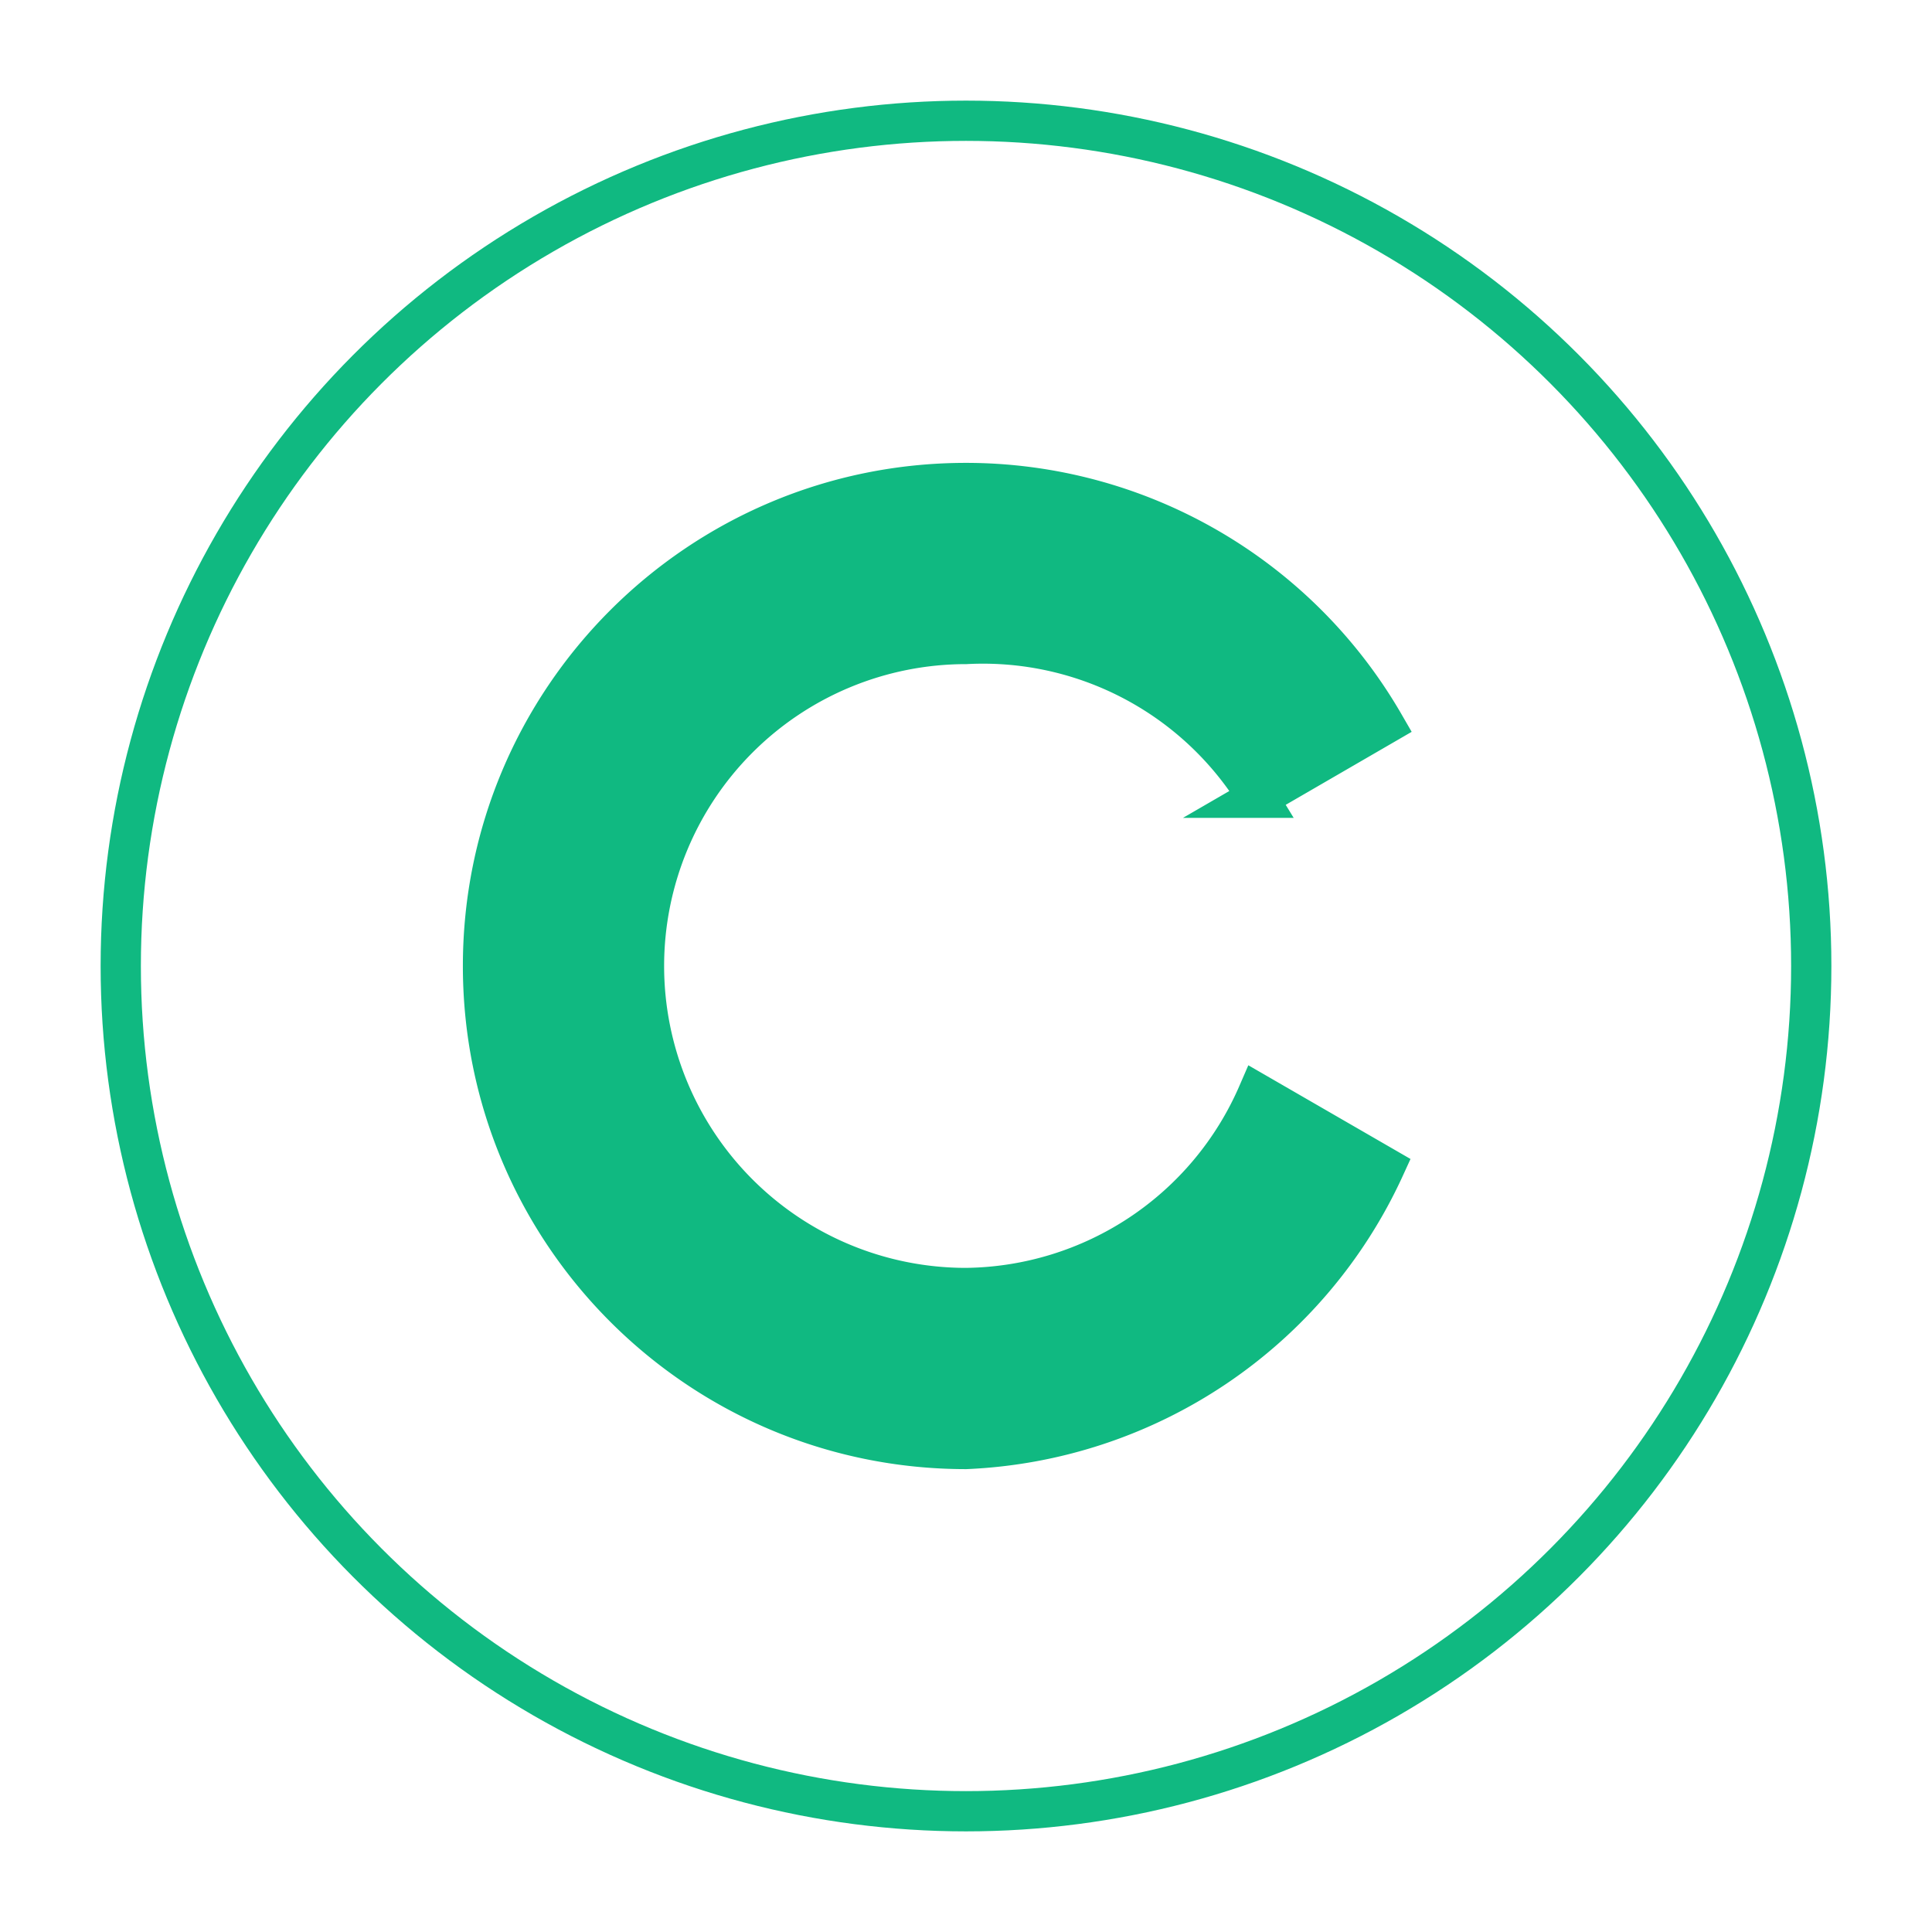
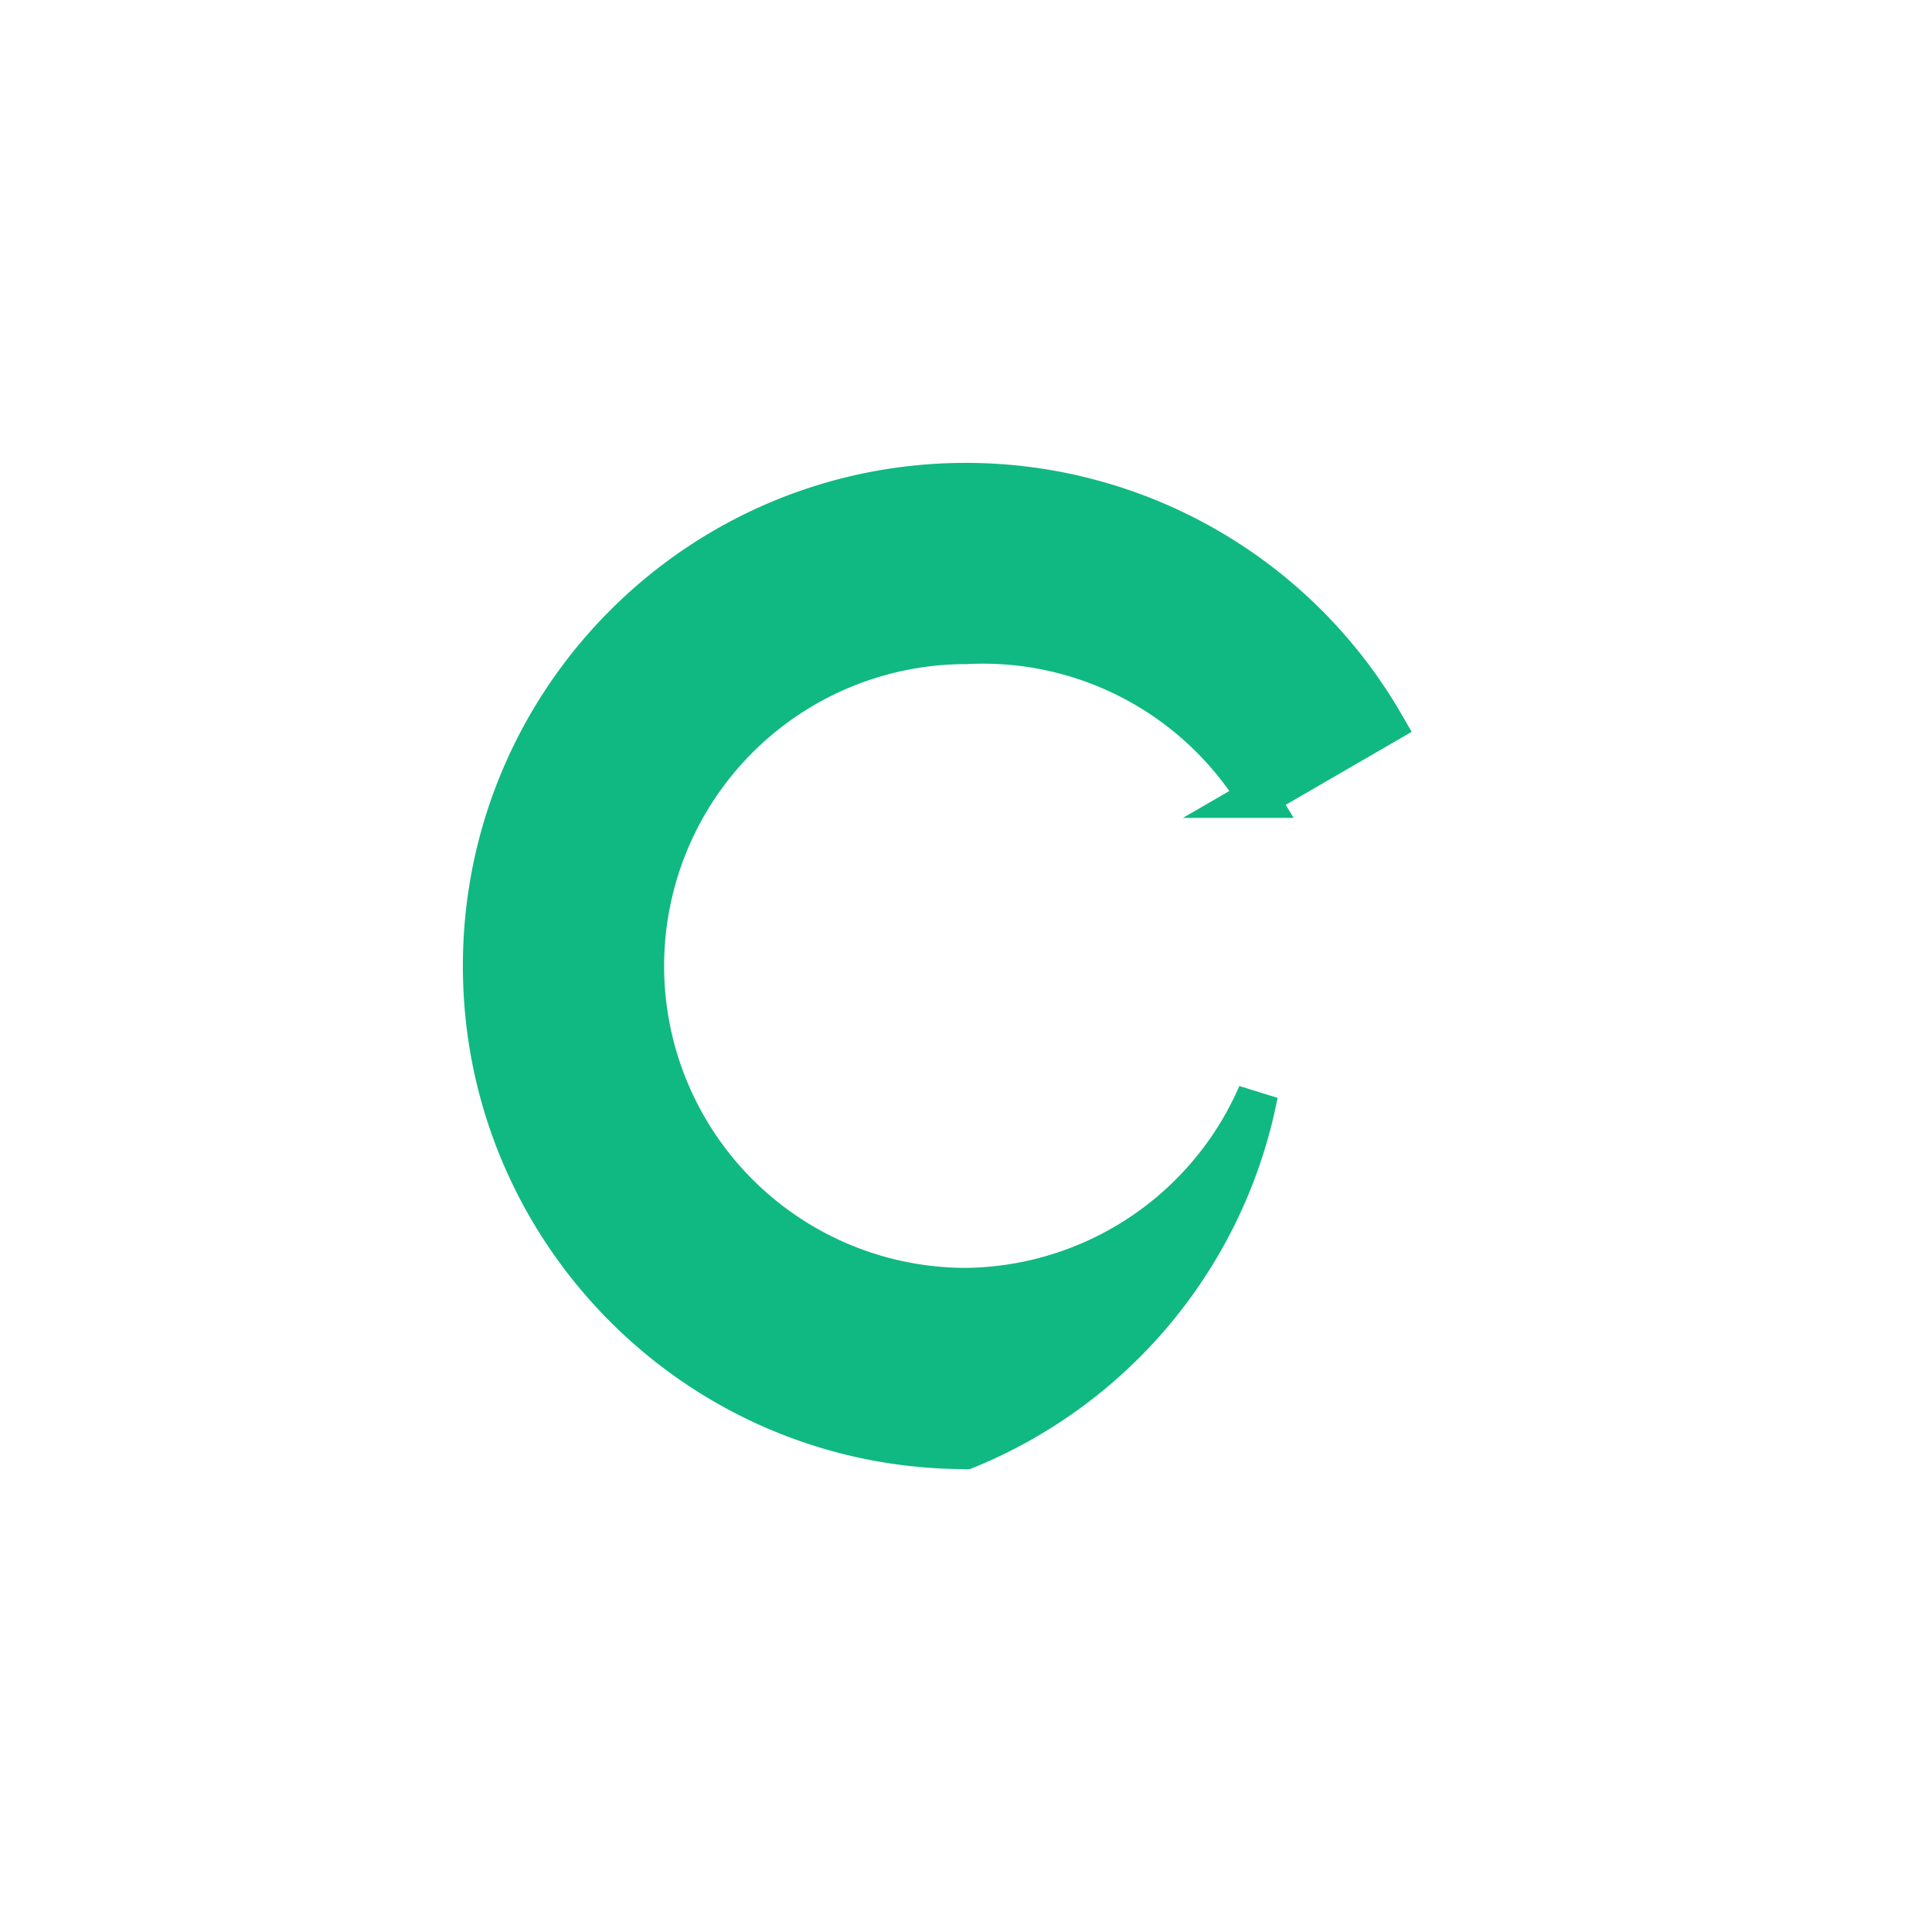
<svg xmlns="http://www.w3.org/2000/svg" viewBox="0 0 48 48" className="h-8 w-8 text-emerald-500" fill="none" stroke="#10B981" strokeWidth="1.8">
-   <circle cx="24" cy="24" r="21" stroke="#10B981" className="opacity-30" />
-   <path d="M12 24c0-6.627 5.373-12 12-12a12 12 0 0 1 10.39 6l-3.14 1.82A8 8 0 0 0 24 16a8 8 0 0 0 0 16 8 8 0 0 0 7.25-4.82l3.15 1.82A12 12 0 0 1 24 36c-6.627 0-12-5.373-12-12Z" fill="#10B981" />
+   <path d="M12 24c0-6.627 5.373-12 12-12a12 12 0 0 1 10.39 6l-3.14 1.82A8 8 0 0 0 24 16a8 8 0 0 0 0 16 8 8 0 0 0 7.25-4.82A12 12 0 0 1 24 36c-6.627 0-12-5.373-12-12Z" fill="#10B981" />
</svg>